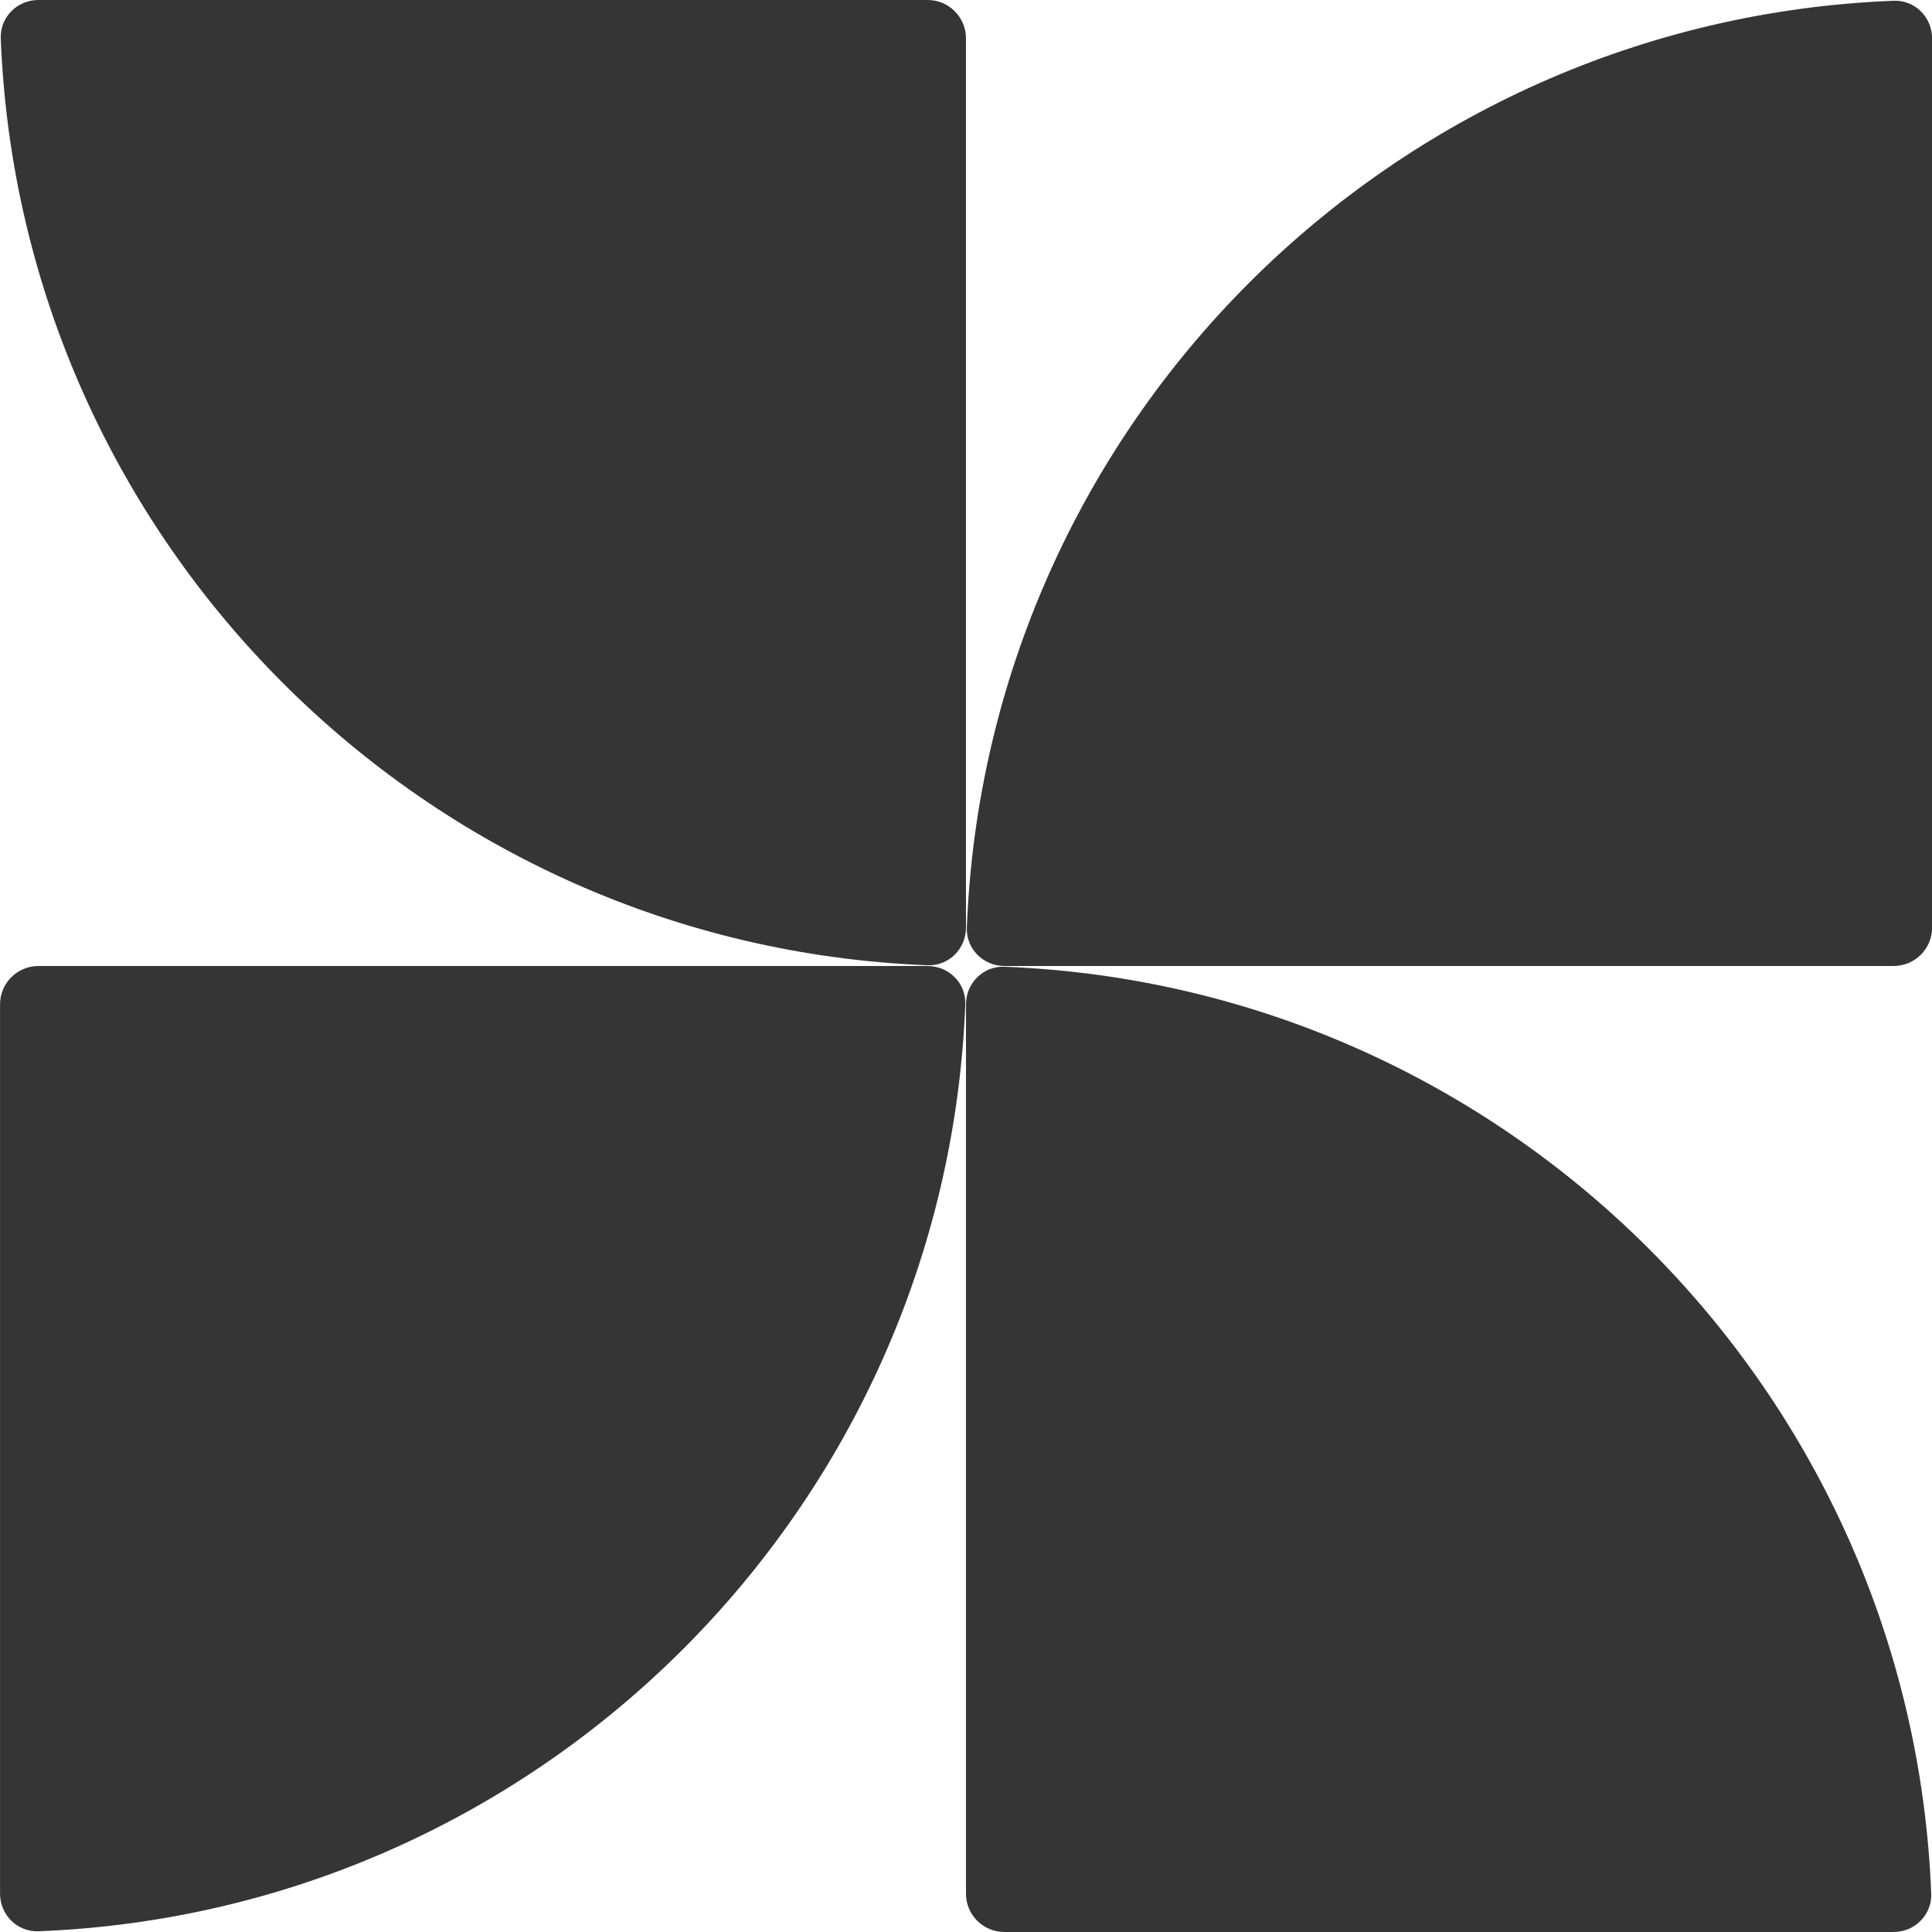
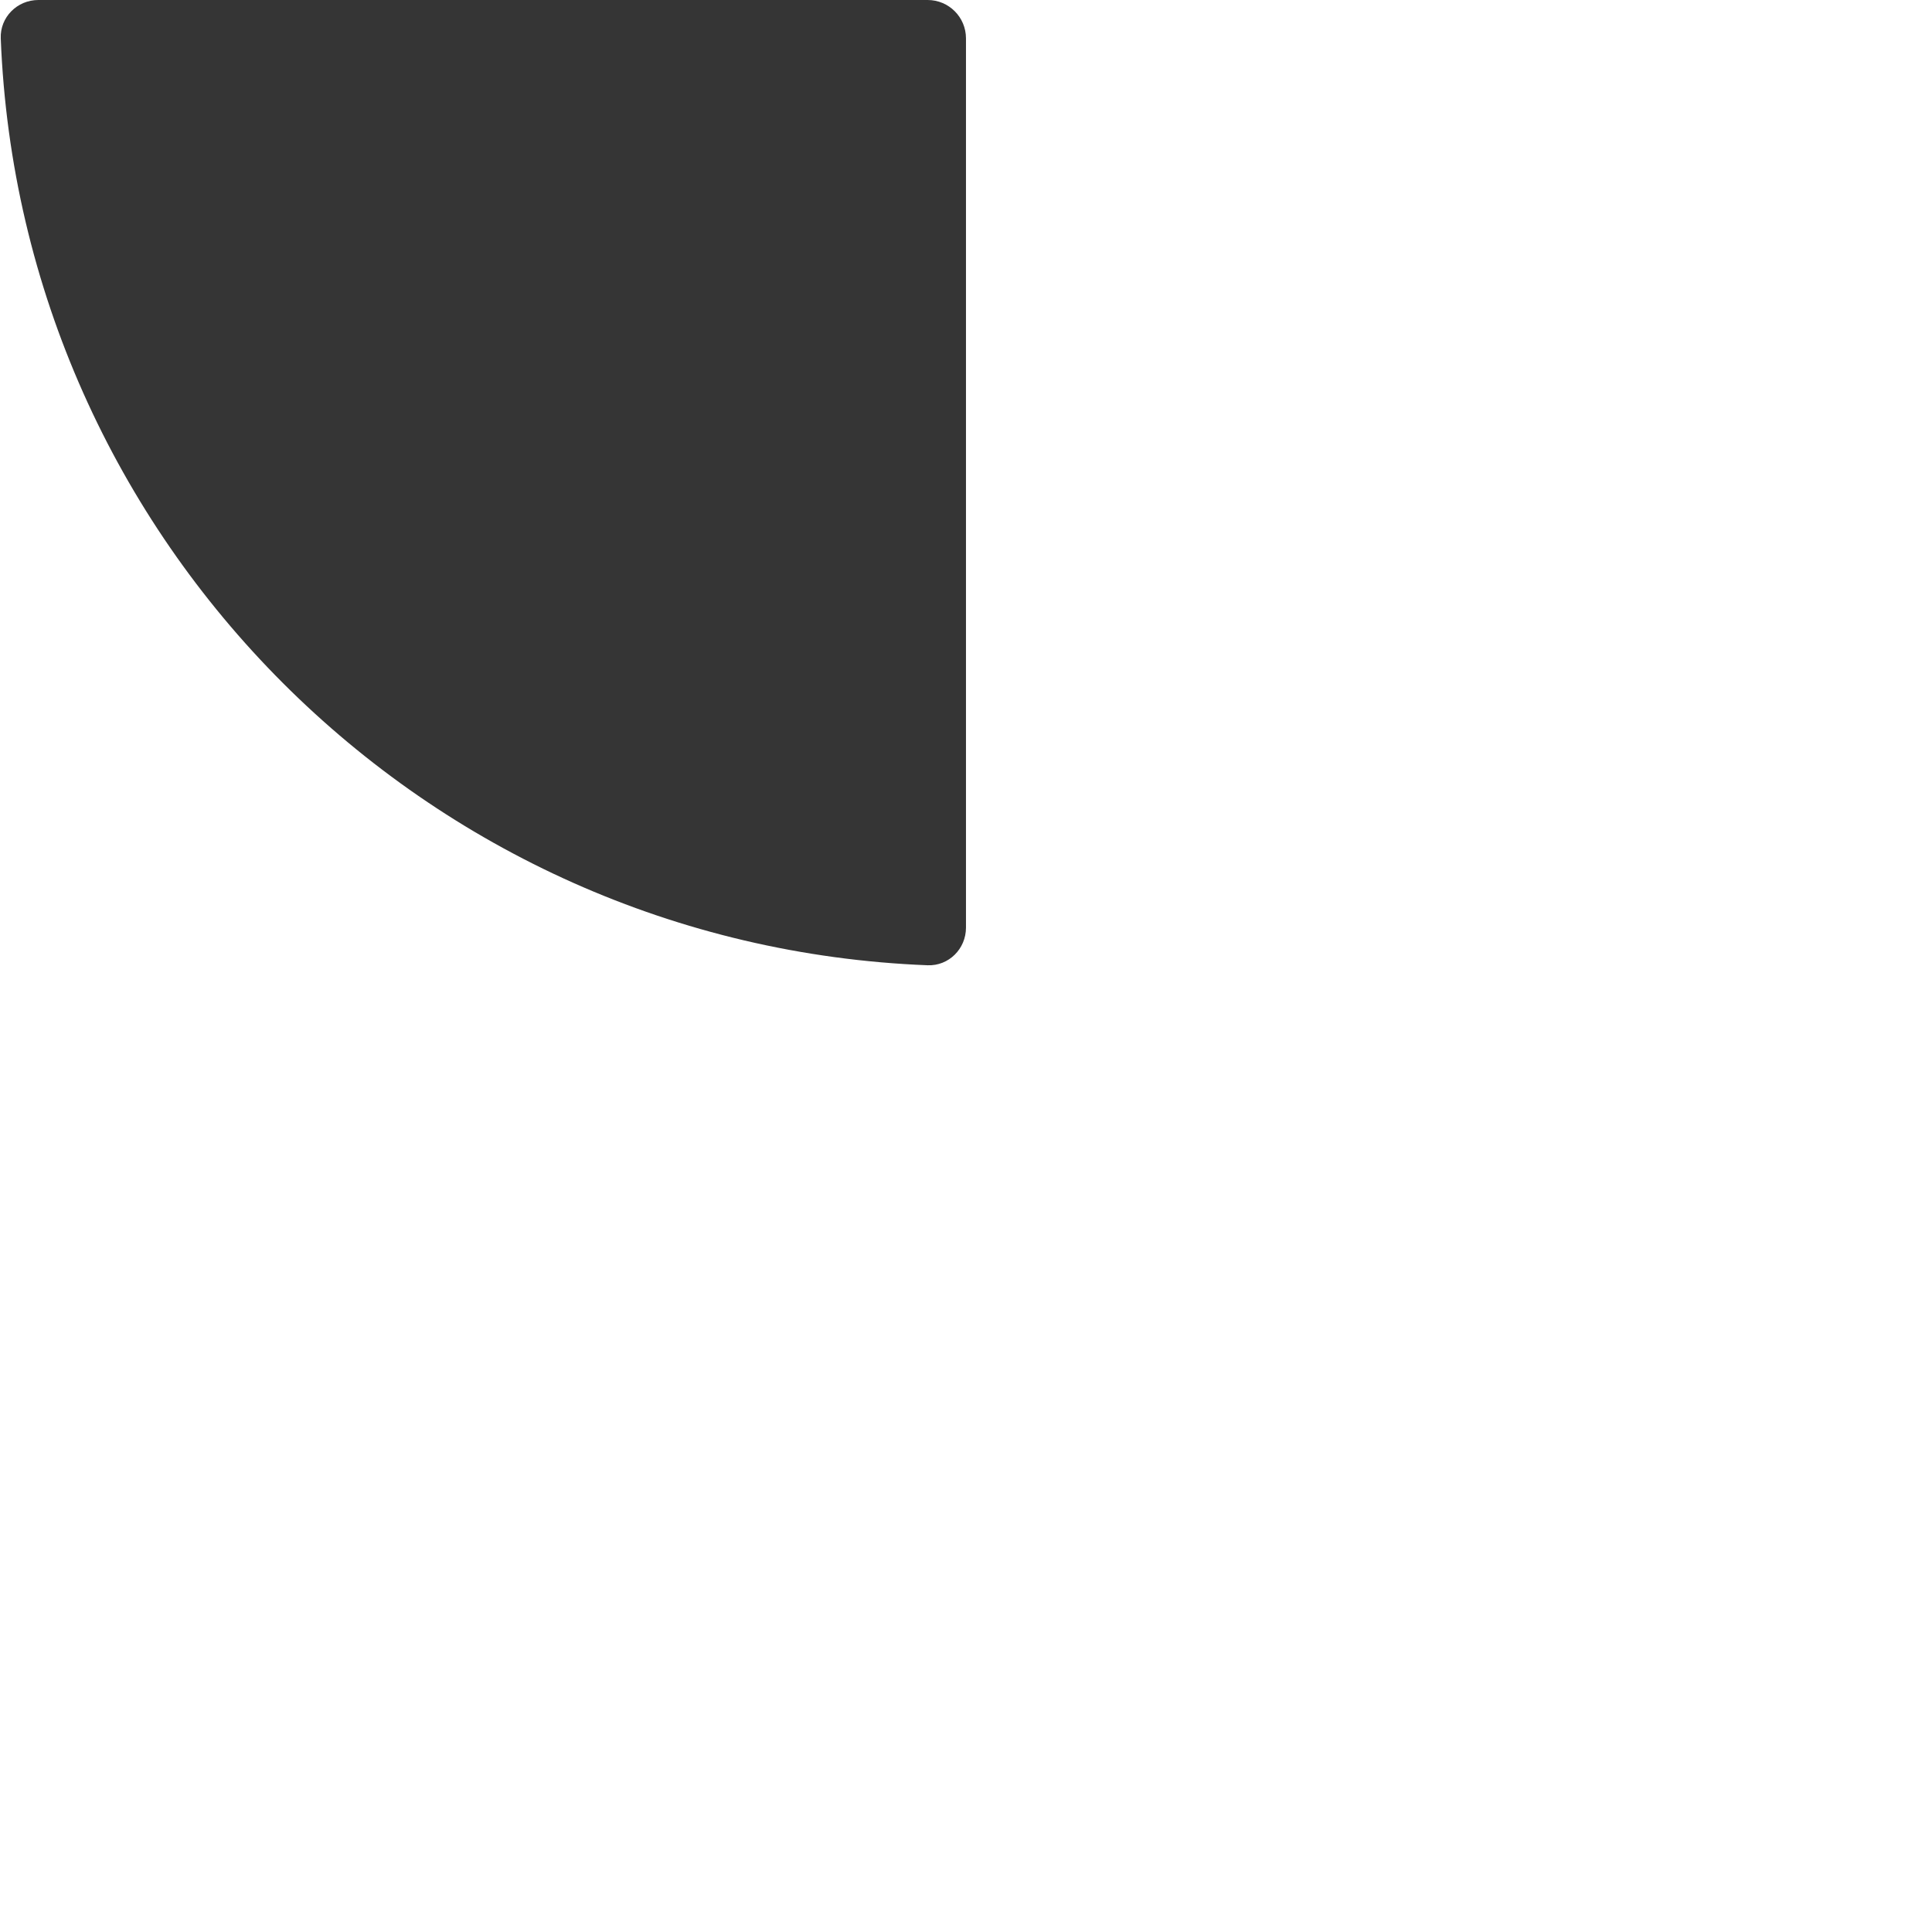
<svg xmlns="http://www.w3.org/2000/svg" width="84" height="84" viewBox="0 0 84 84" fill="none">
-   <path d="M83.966 82.331C83.112 60.462 65.536 42.887 43.668 42.032C42.748 41.997 41.999 42.746 41.999 43.667V82.333C41.999 83.253 42.745 83.999 43.666 83.999H82.332C83.252 83.999 84.002 83.251 83.966 82.331Z" fill="#353535" />
-   <path d="M41.969 43.669C41.115 65.538 23.54 83.113 1.671 83.968C0.751 84.003 0.002 83.254 0.002 82.333V43.667C0.002 42.747 0.749 42.001 1.669 42.001H40.335C41.256 42.001 42.005 42.749 41.969 43.669Z" fill="#353535" />
-   <path d="M42.036 40.331C42.89 18.462 60.465 0.887 82.334 0.033C83.254 -0.003 84.003 0.746 84.003 1.667V40.333C84.003 41.253 83.256 41.999 82.336 41.999H43.67C42.749 41.999 42 41.251 42.036 40.331Z" fill="#353535" />
  <path d="M0.033 1.669C0.887 23.538 18.462 41.113 40.331 41.968C41.251 42.003 41.999 41.254 41.999 40.333V1.667C41.999 0.747 41.253 0 40.333 0H1.667C0.746 0 -0.003 0.749 0.033 1.669Z" fill="#353535" />
</svg>